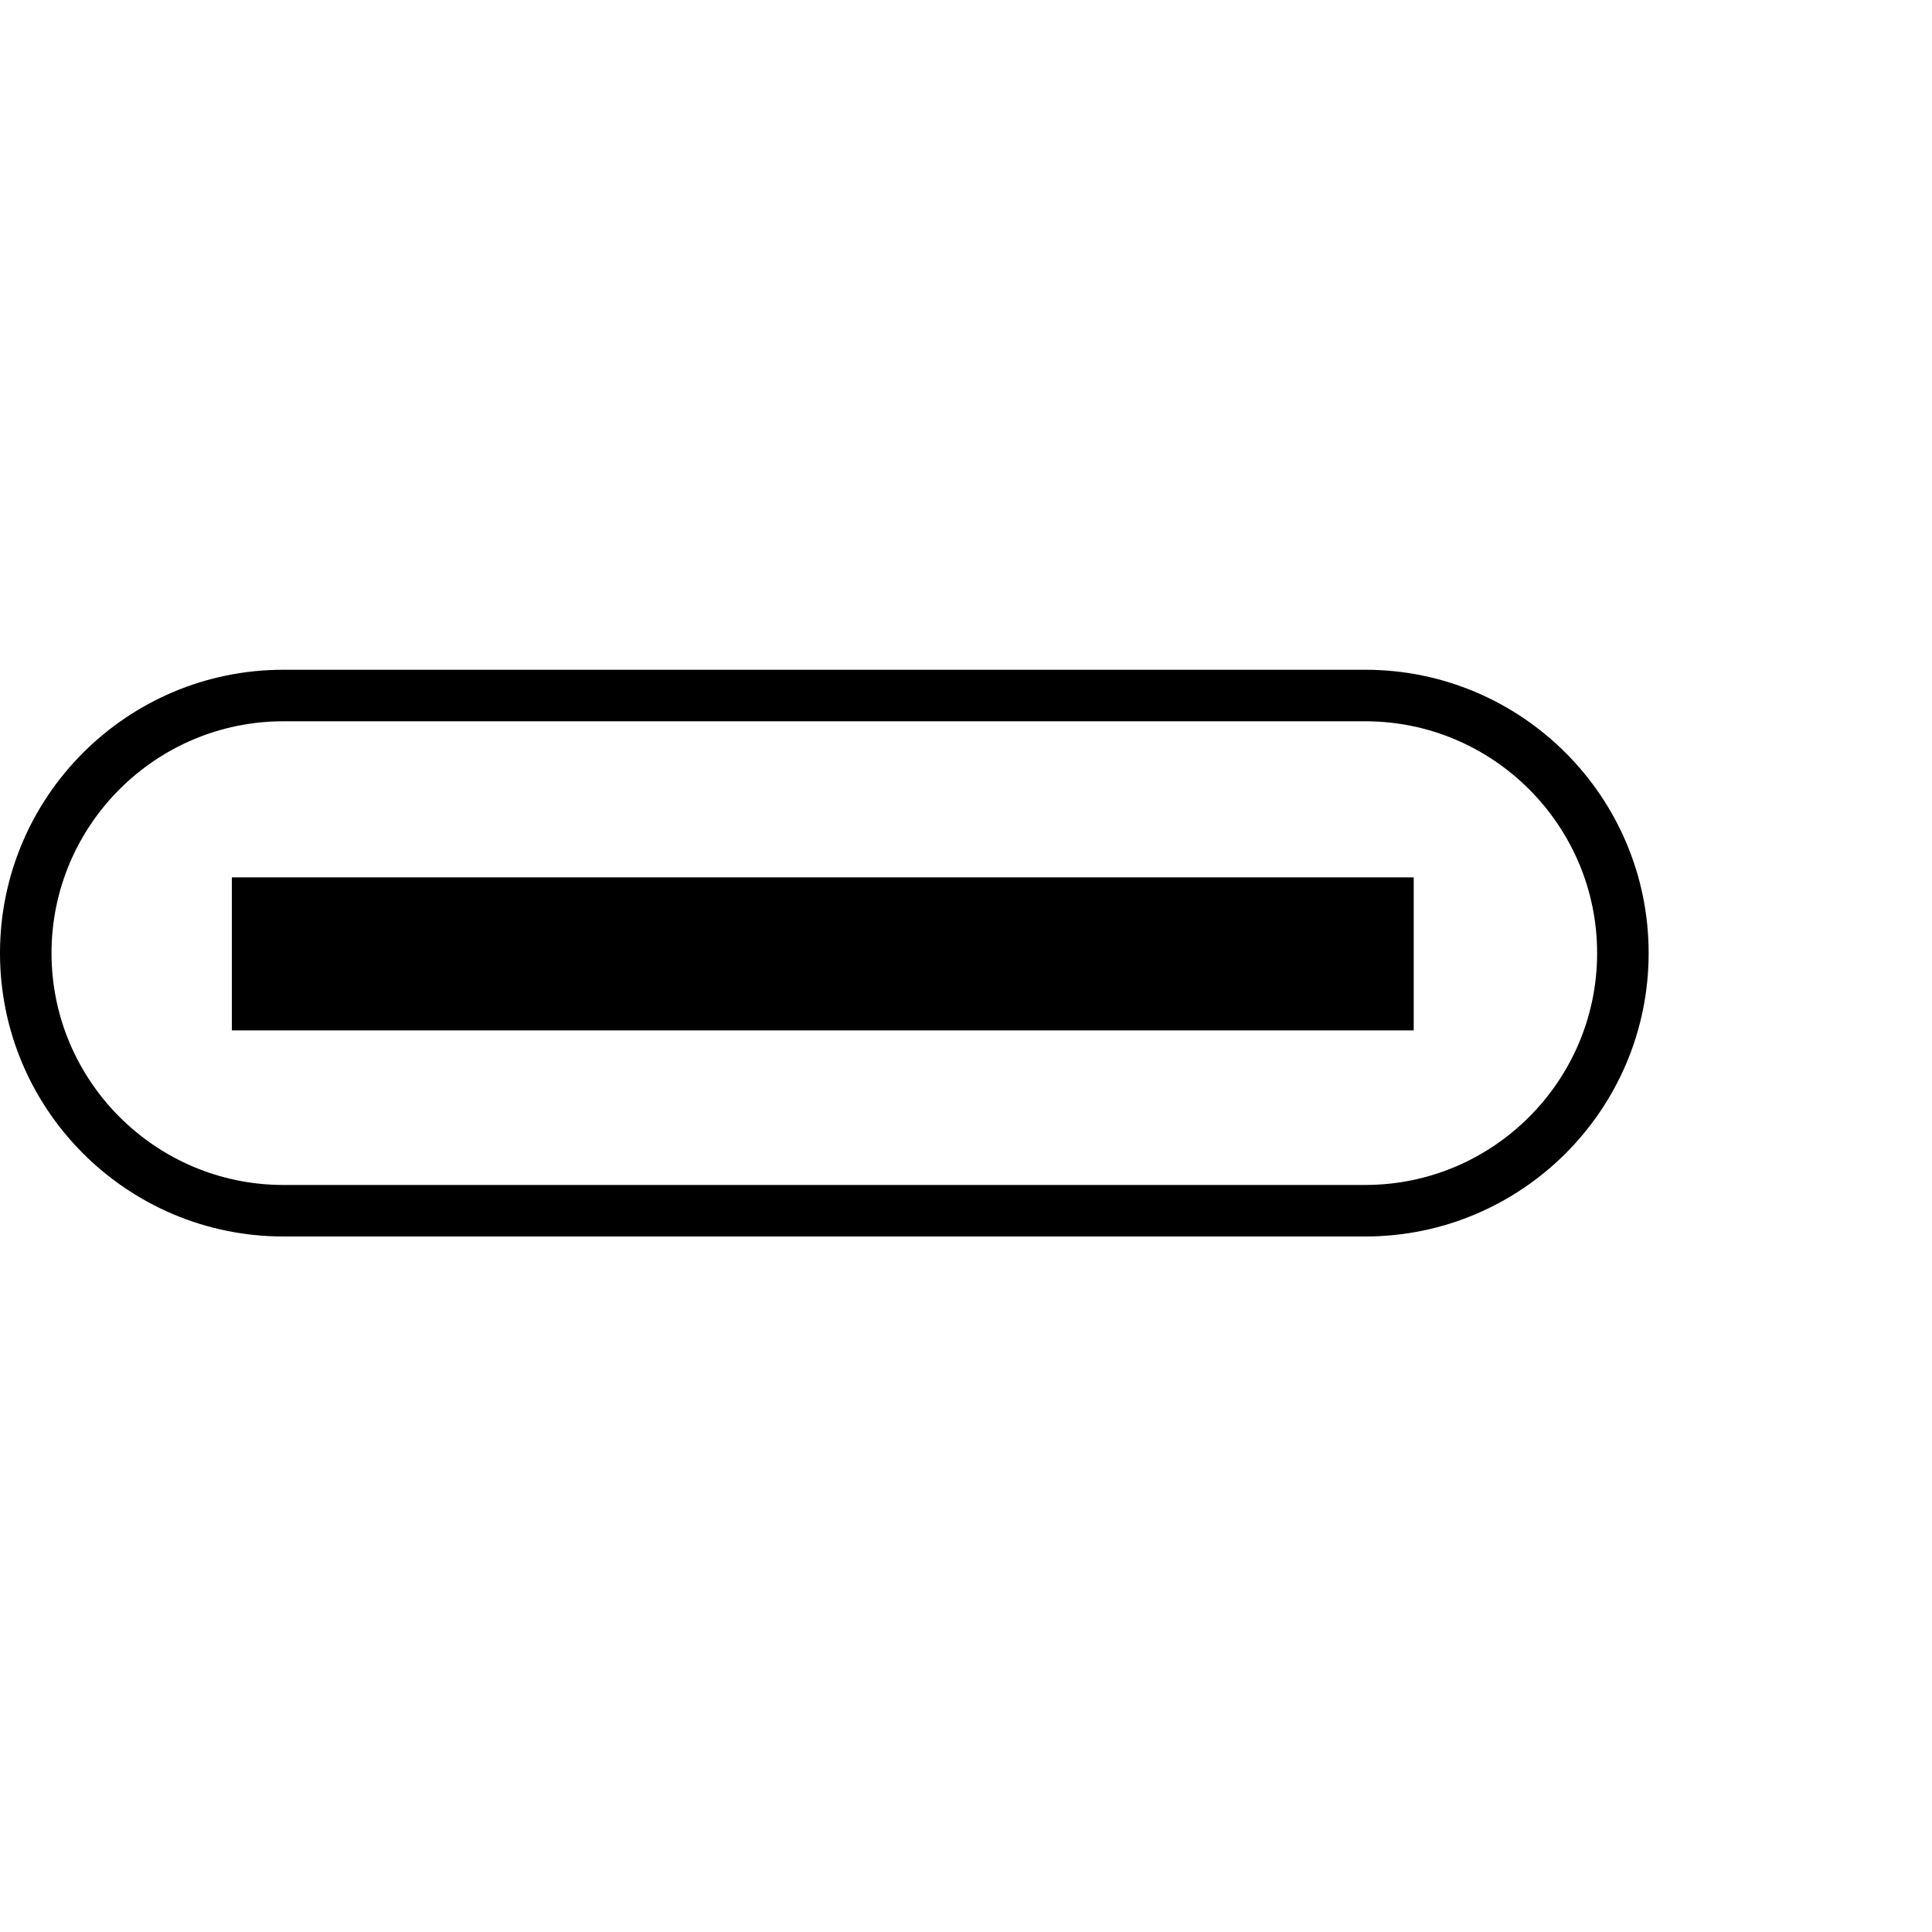
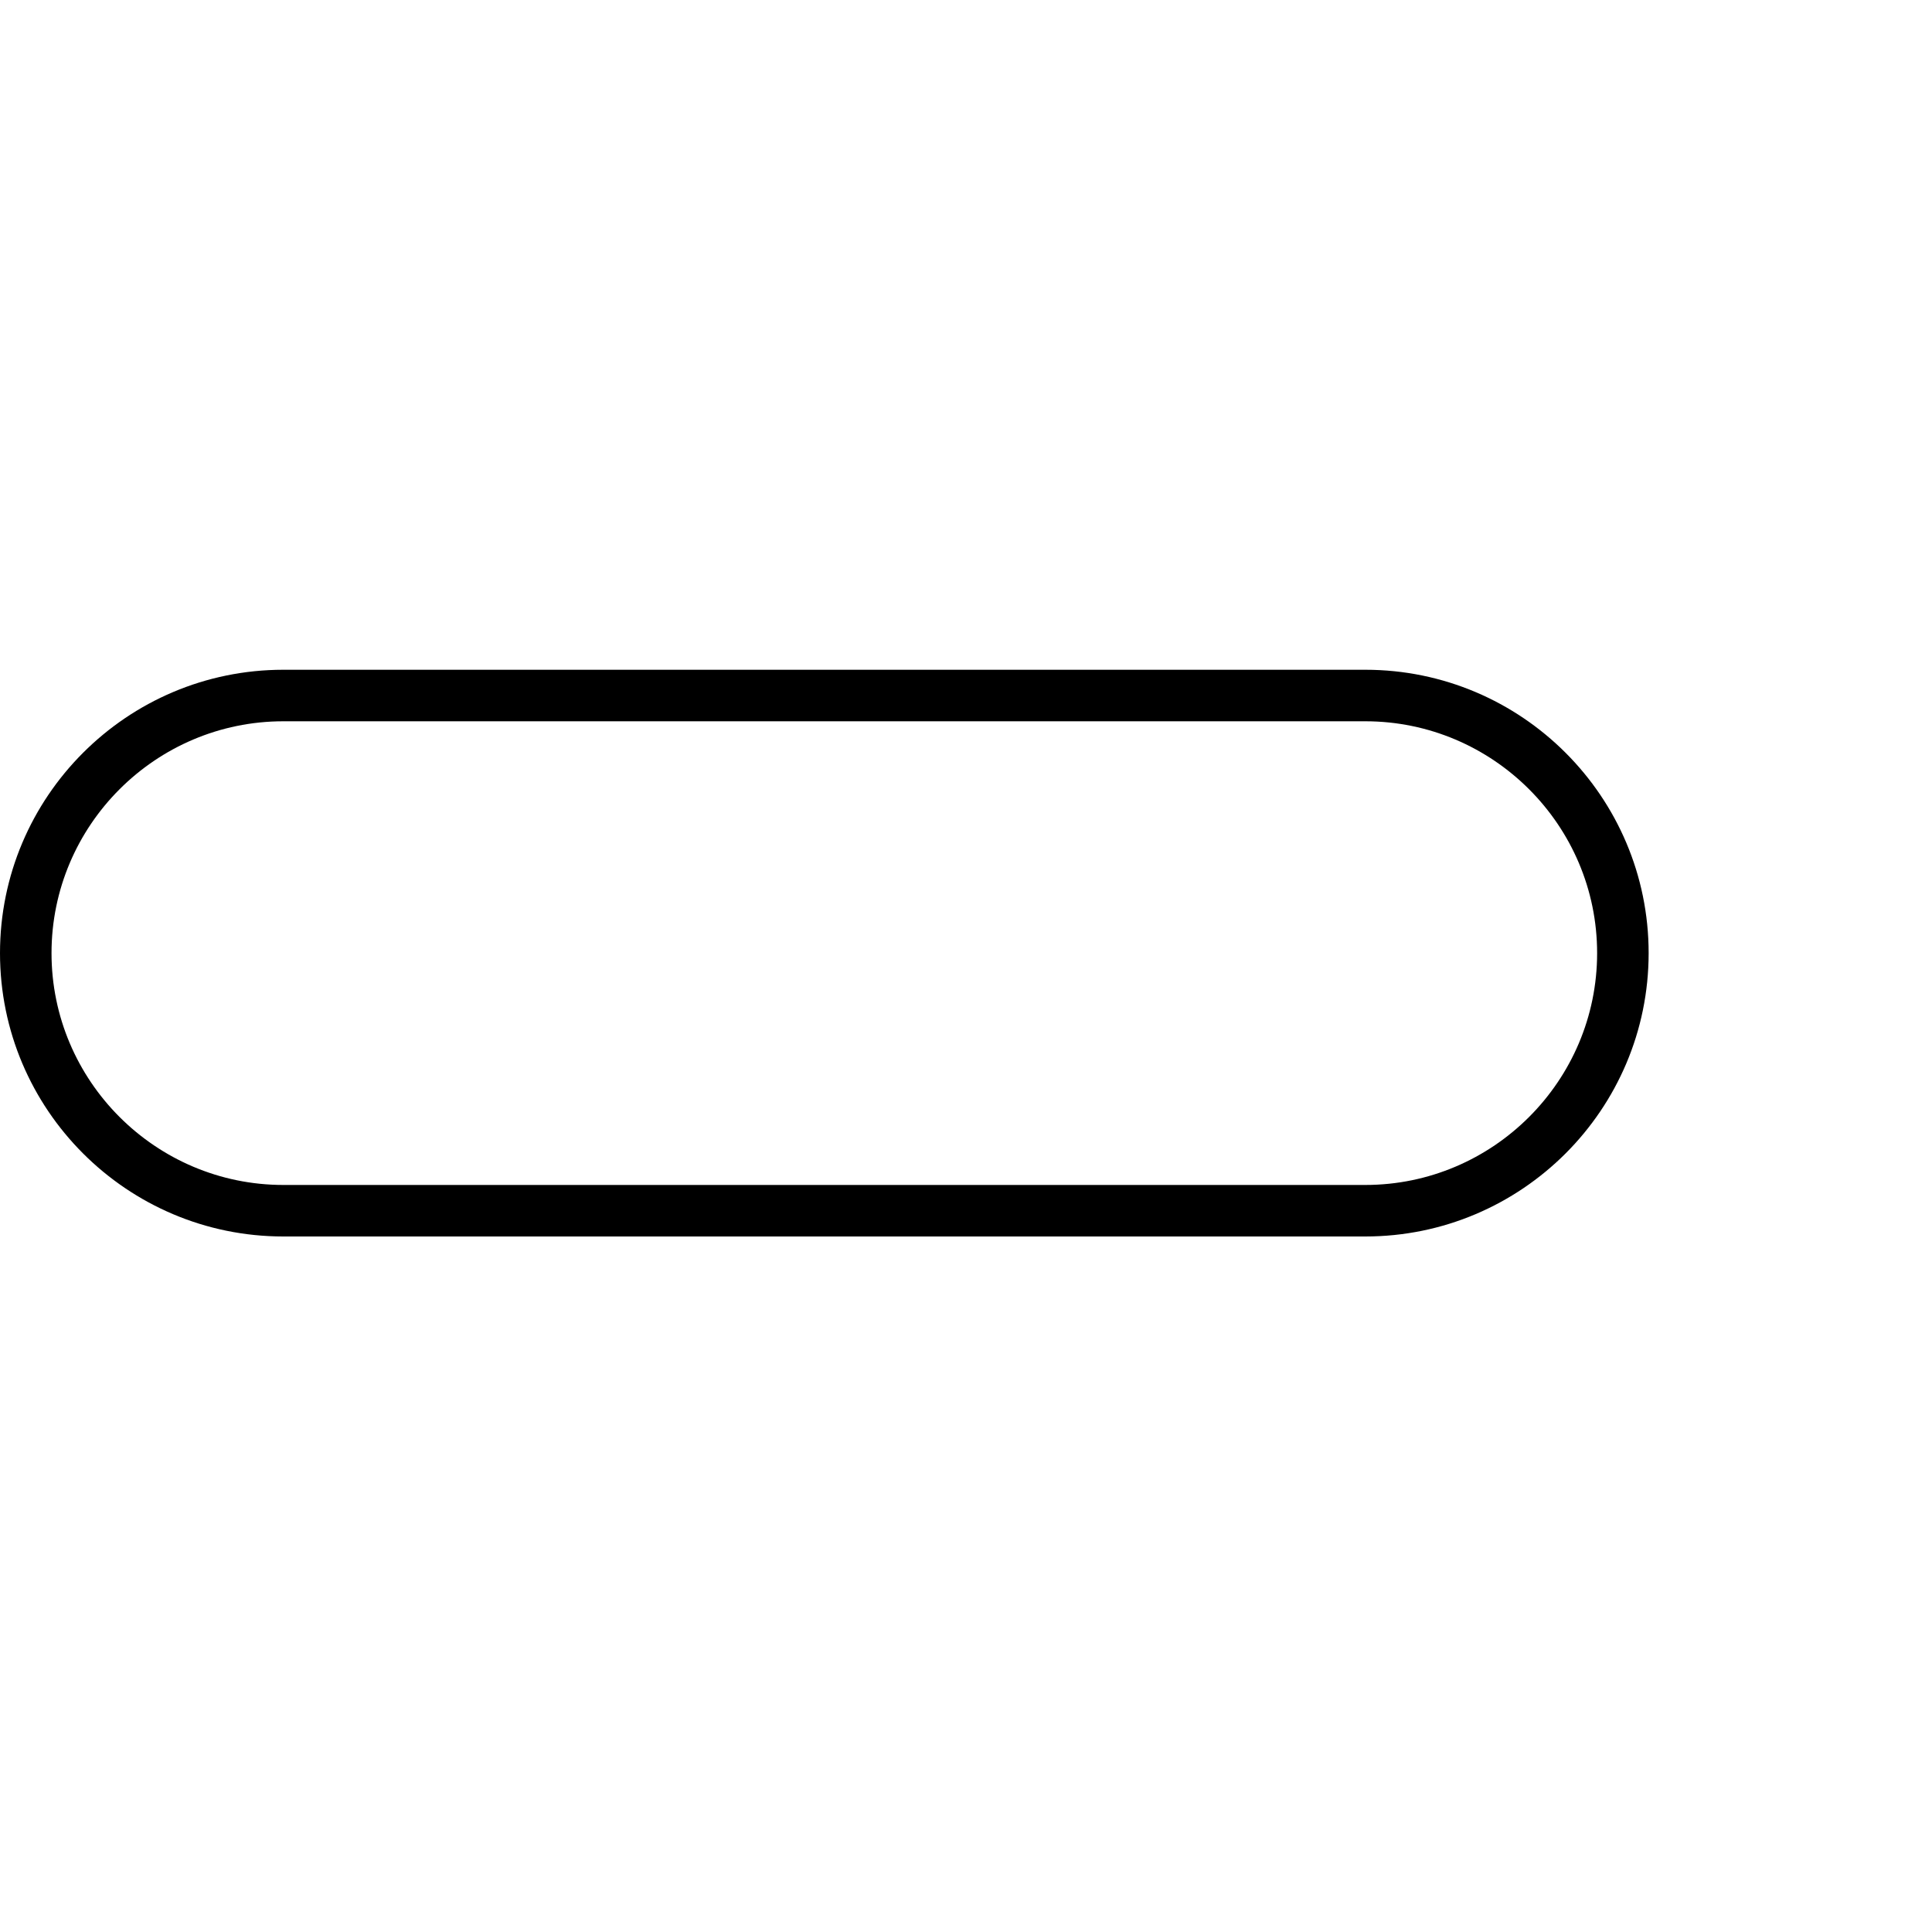
<svg xmlns="http://www.w3.org/2000/svg" version="1.1" id="Layer_1" x="0px" y="0px" width="75px" height="75px" viewBox="0 0 75 75" enable-background="new 0 0 75 75" xml:space="preserve">
  <g>
    <path d="M53,48H11C4.93,48,0,43.07,0,37s4.93-11,11-11h42c6.07,0,11,4.93,11,11S59.07,48,53,48z M11,28c-4.96,0-9,4.04-9,9   s4.04,9,9,9h42c4.96,0,9-4.04,9-9s-4.04-9-9-9H11z" />
  </g>
  <g>
-     <rect x="9" y="34.06" width="45.88" height="5.94" />
-   </g>
+     </g>
</svg>